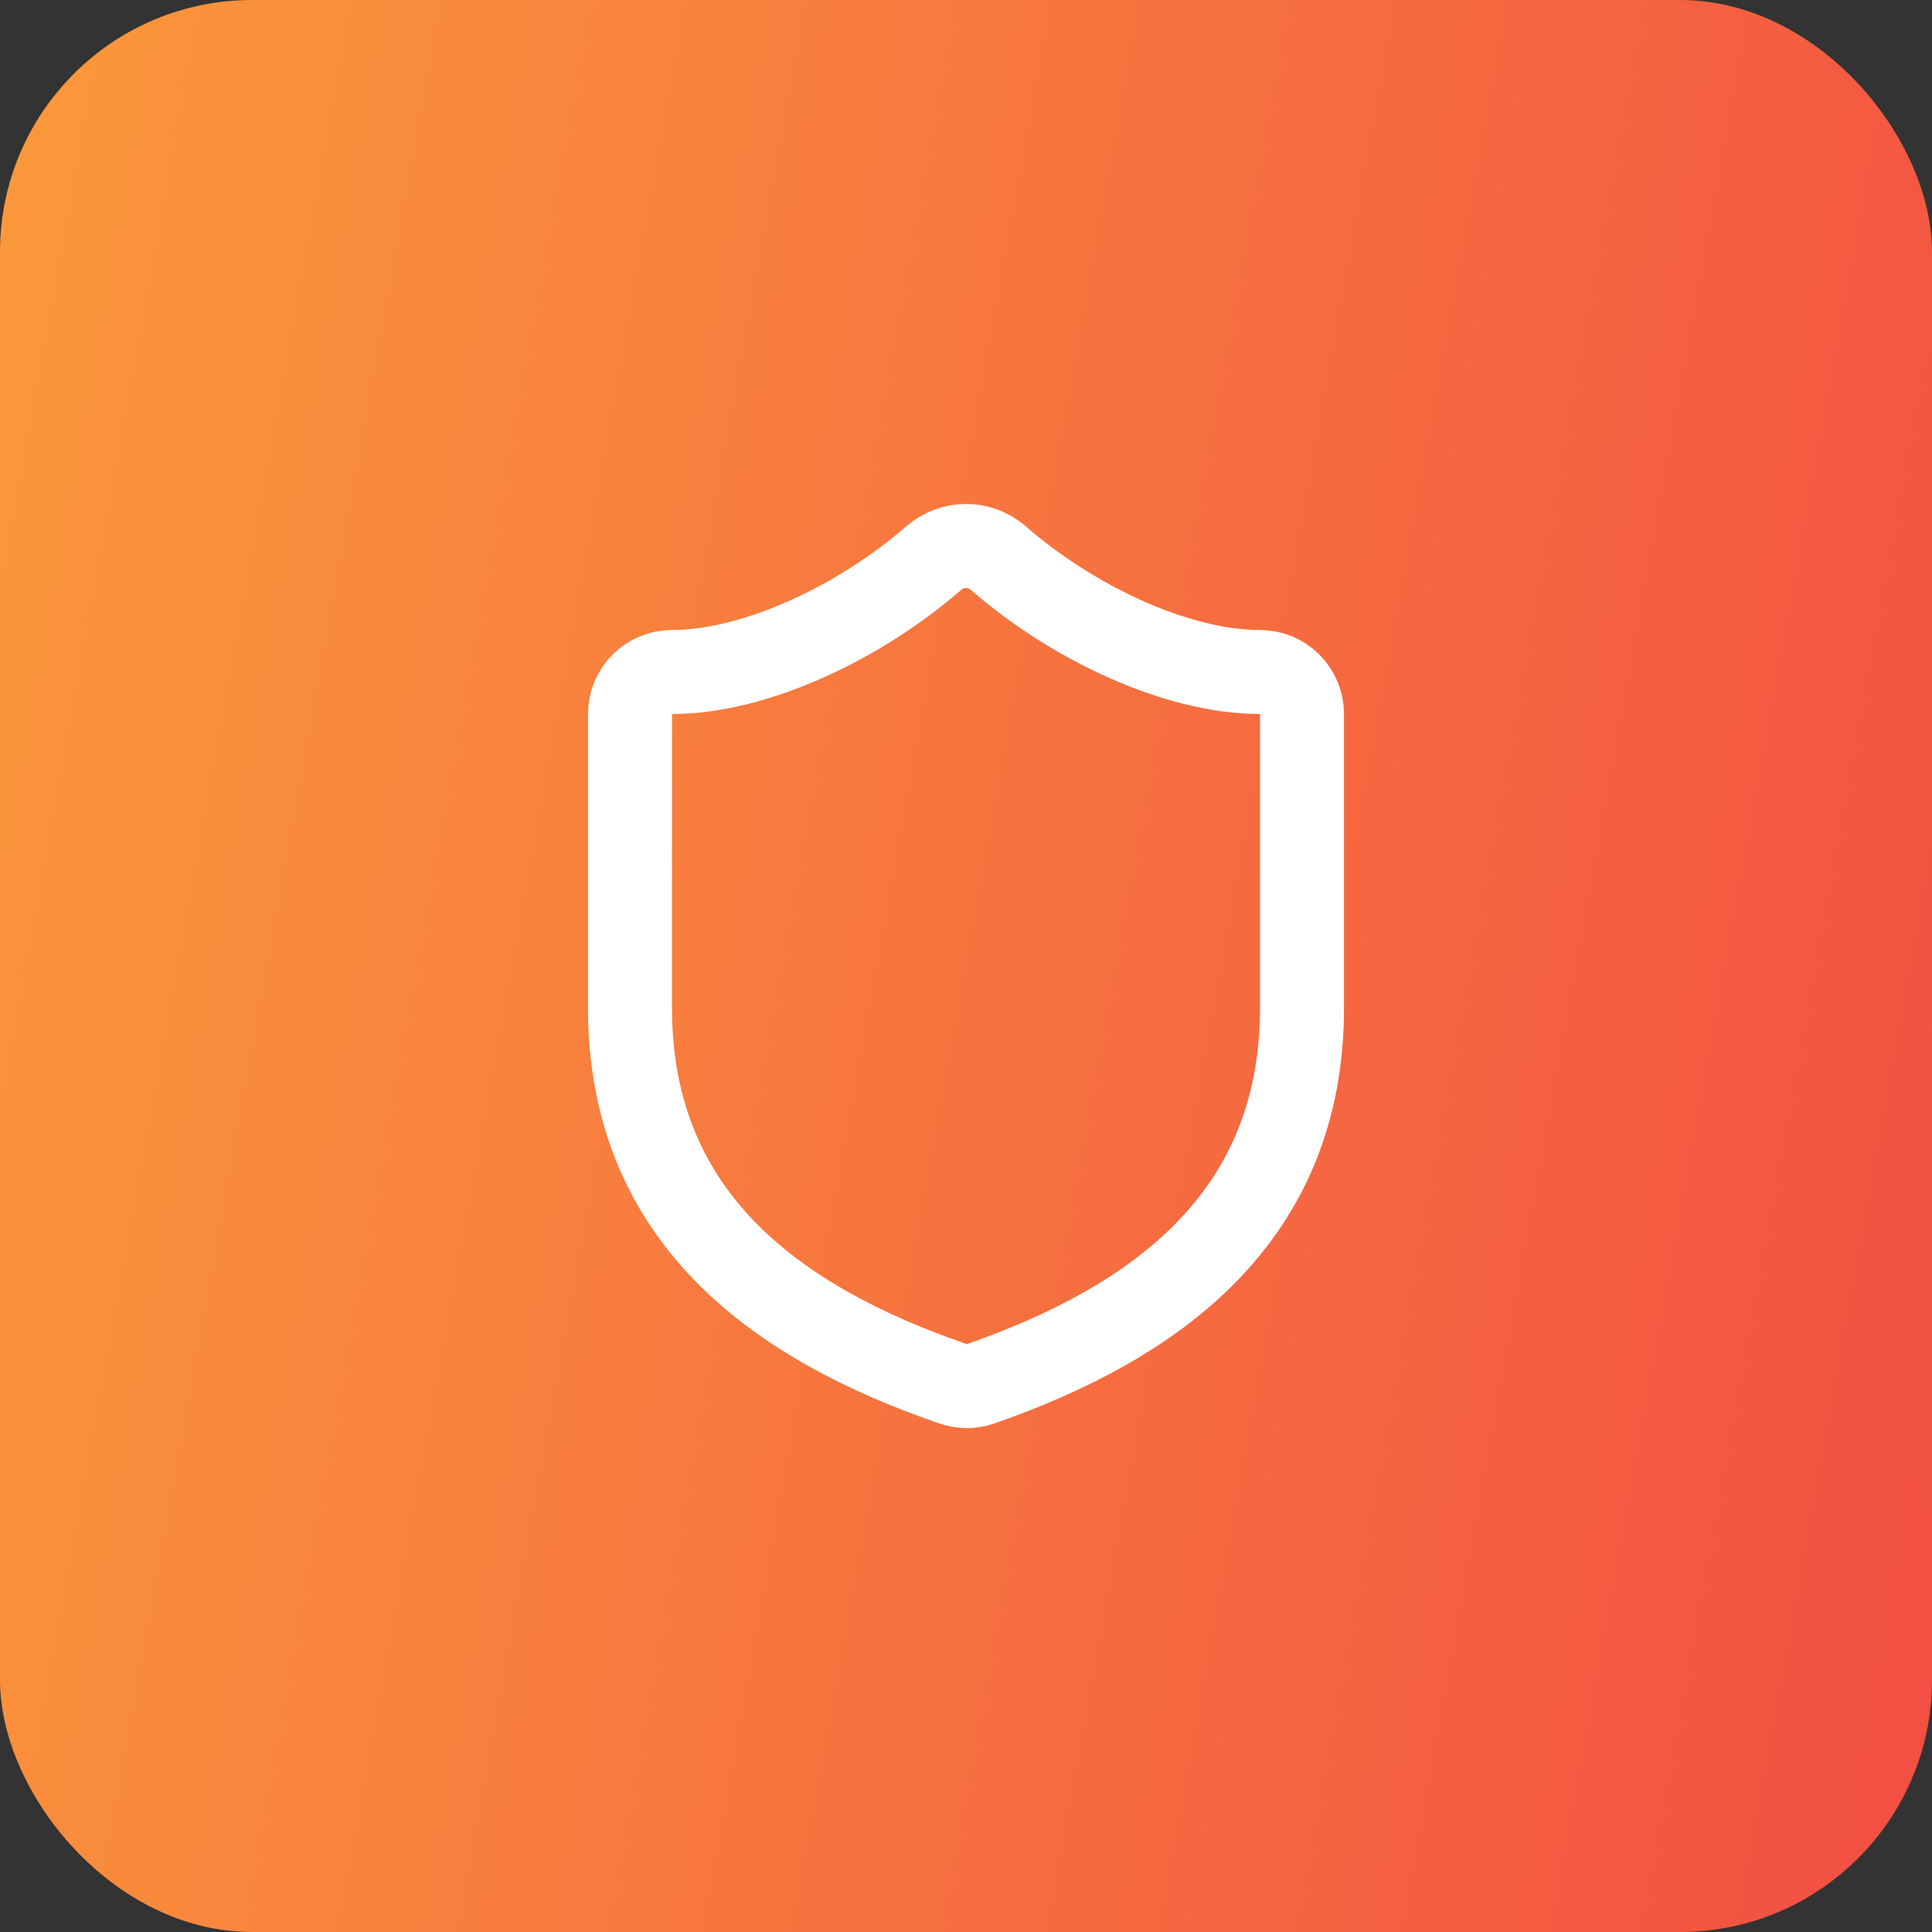
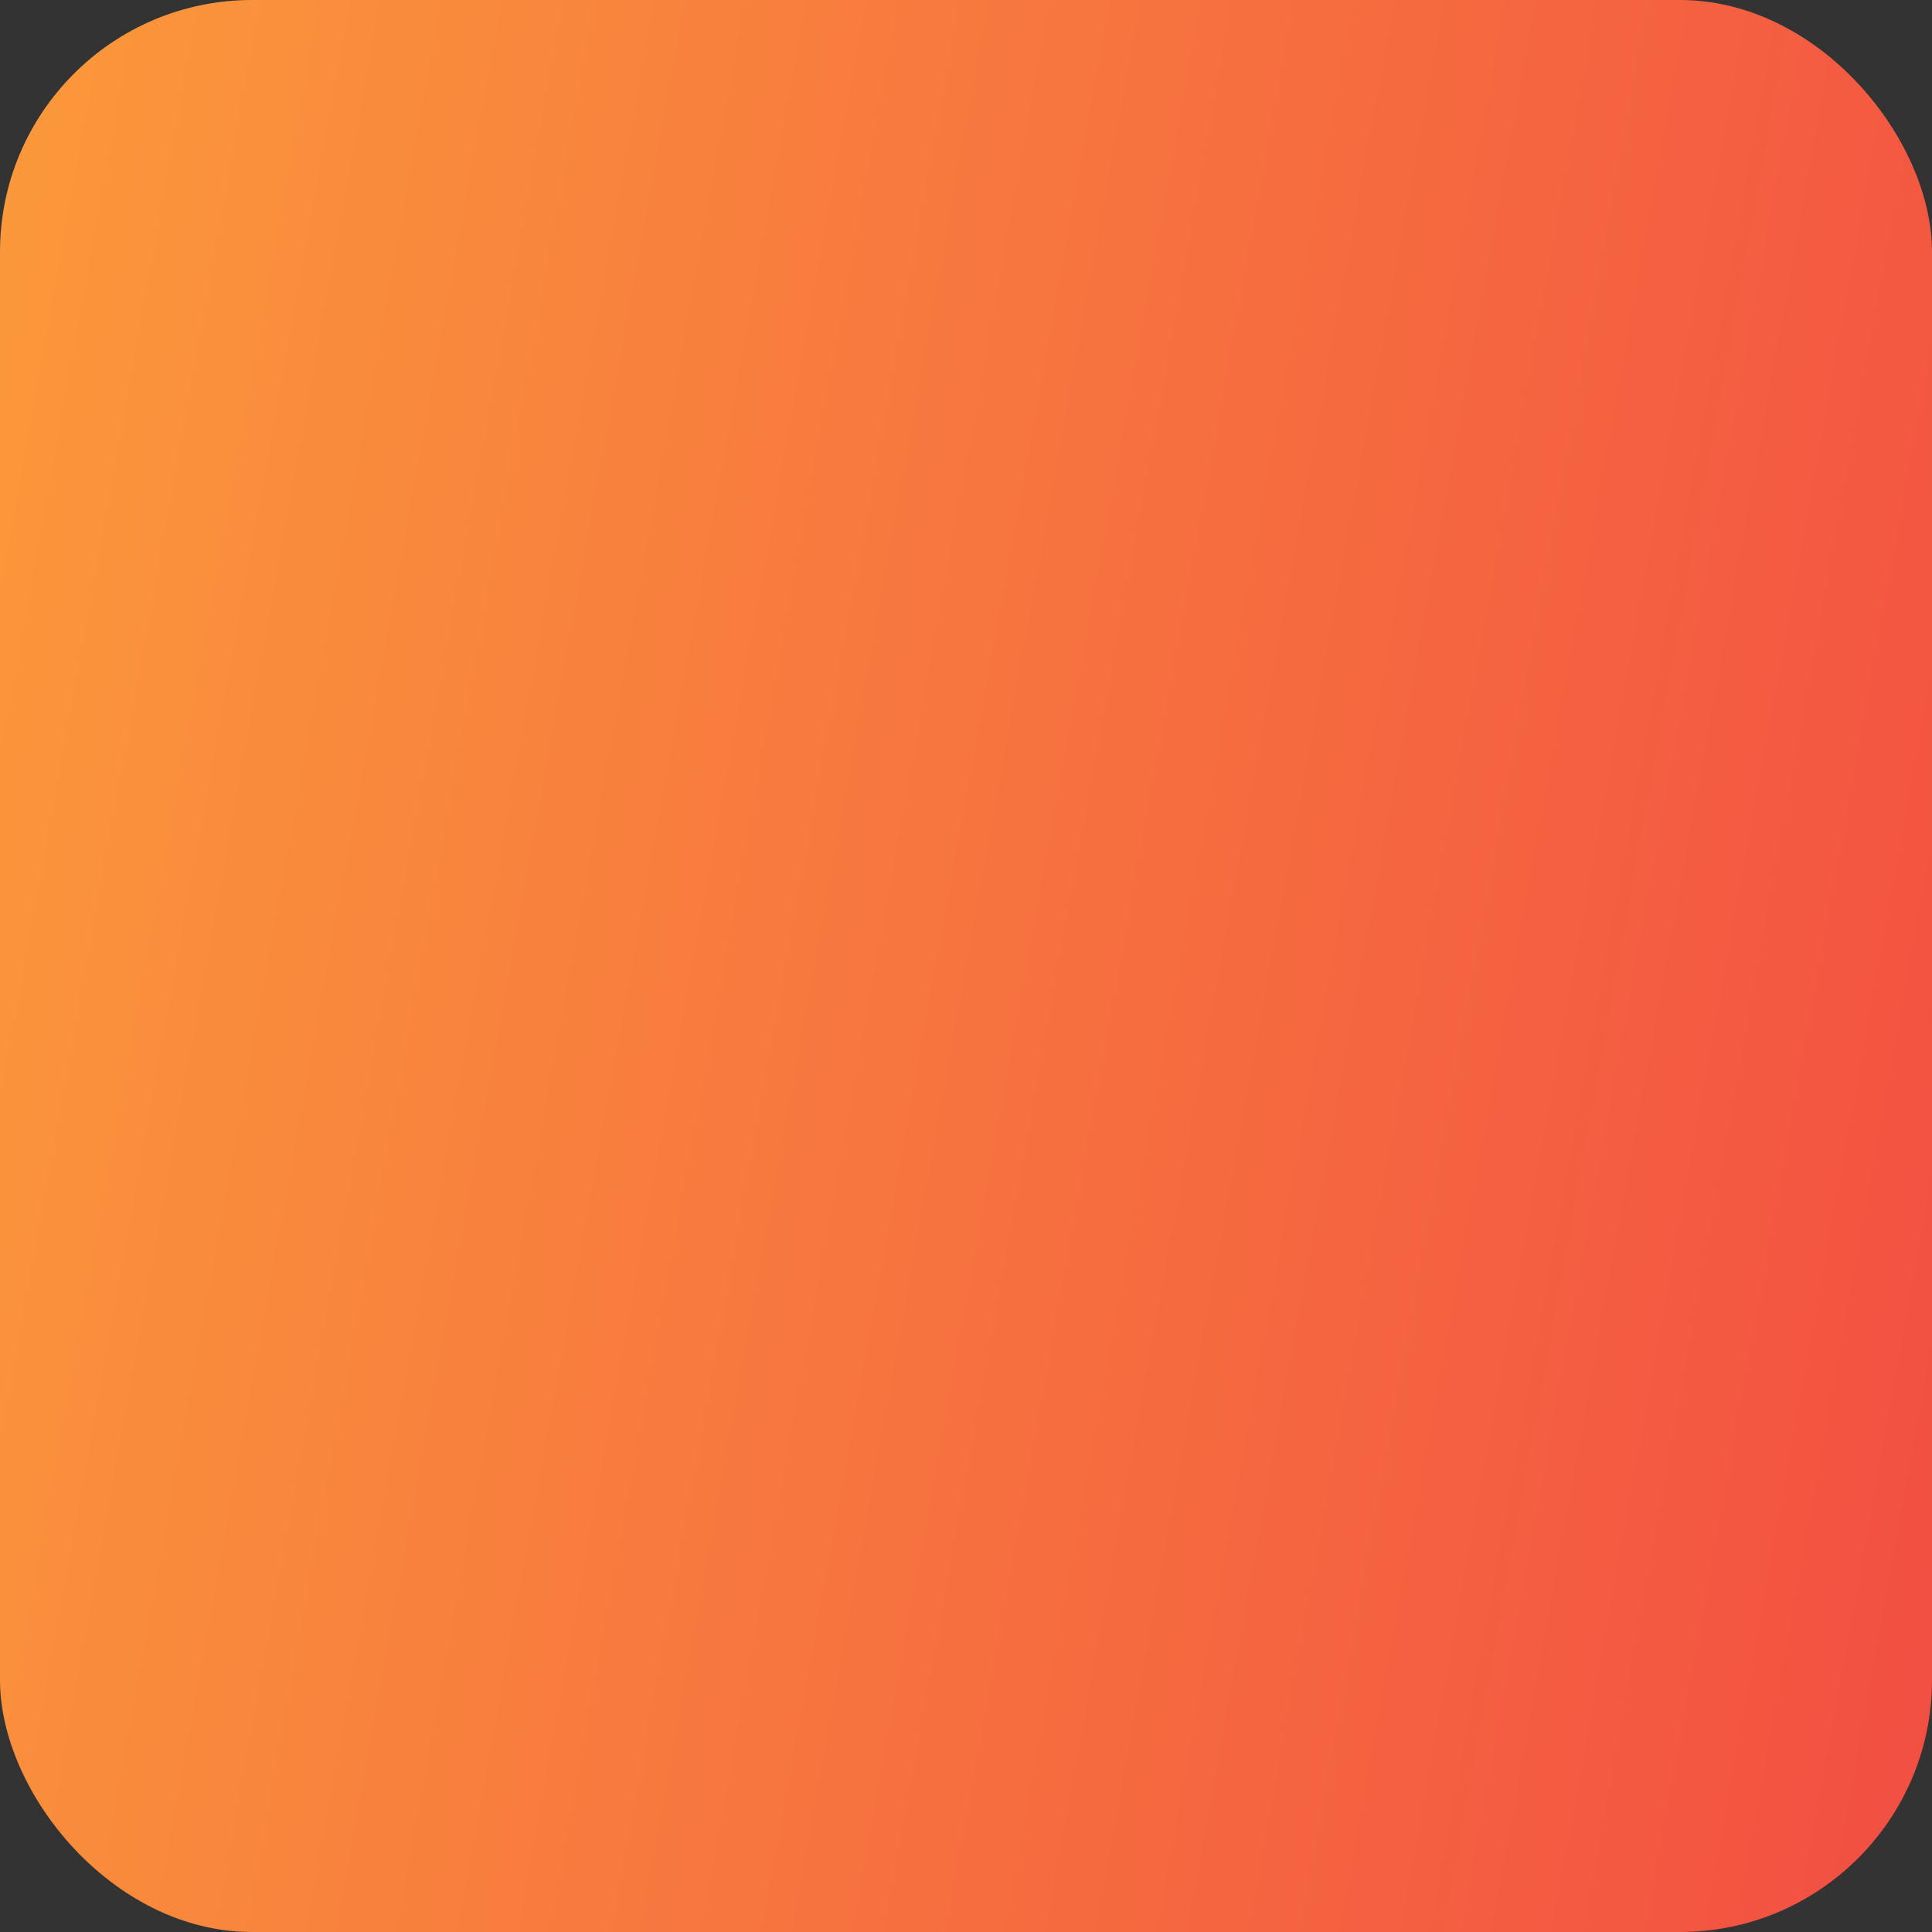
<svg xmlns="http://www.w3.org/2000/svg" width="46" height="46" viewBox="0 0 46 46" fill="none">
  <rect x="0" y="0" width="46" height="46" fill="#333333" stroke="none" />
  <rect width="46" height="46" rx="6" fill="url(#paint0_linear_1170_6488)" />
-   <path d="M31 24C31 29 27.5 31.5 23.34 32.95C23.122 33.024 22.886 33.02 22.67 32.94C18.5 31.5 15 29 15 24V17C15 16.735 15.105 16.48 15.293 16.293C15.48 16.105 15.735 16 16 16C18 16 20.5 14.8 22.24 13.28C22.452 13.099 22.721 12.999 23 12.999C23.279 12.999 23.548 13.099 23.76 13.28C25.51 14.81 28 16 30 16C30.265 16 30.52 16.105 30.707 16.293C30.895 16.48 31 16.735 31 17V24Z" stroke="white" stroke-width="2" stroke-linecap="round" stroke-linejoin="round" />
  <defs>
    <linearGradient id="paint0_linear_1170_6488" x1="0" y1="0" x2="52.588" y2="9.489" gradientUnits="userSpaceOnUse">
      <stop stop-color="#FB993B" />
      <stop offset="1" stop-color="#F24E42" />
    </linearGradient>
  </defs>
</svg>